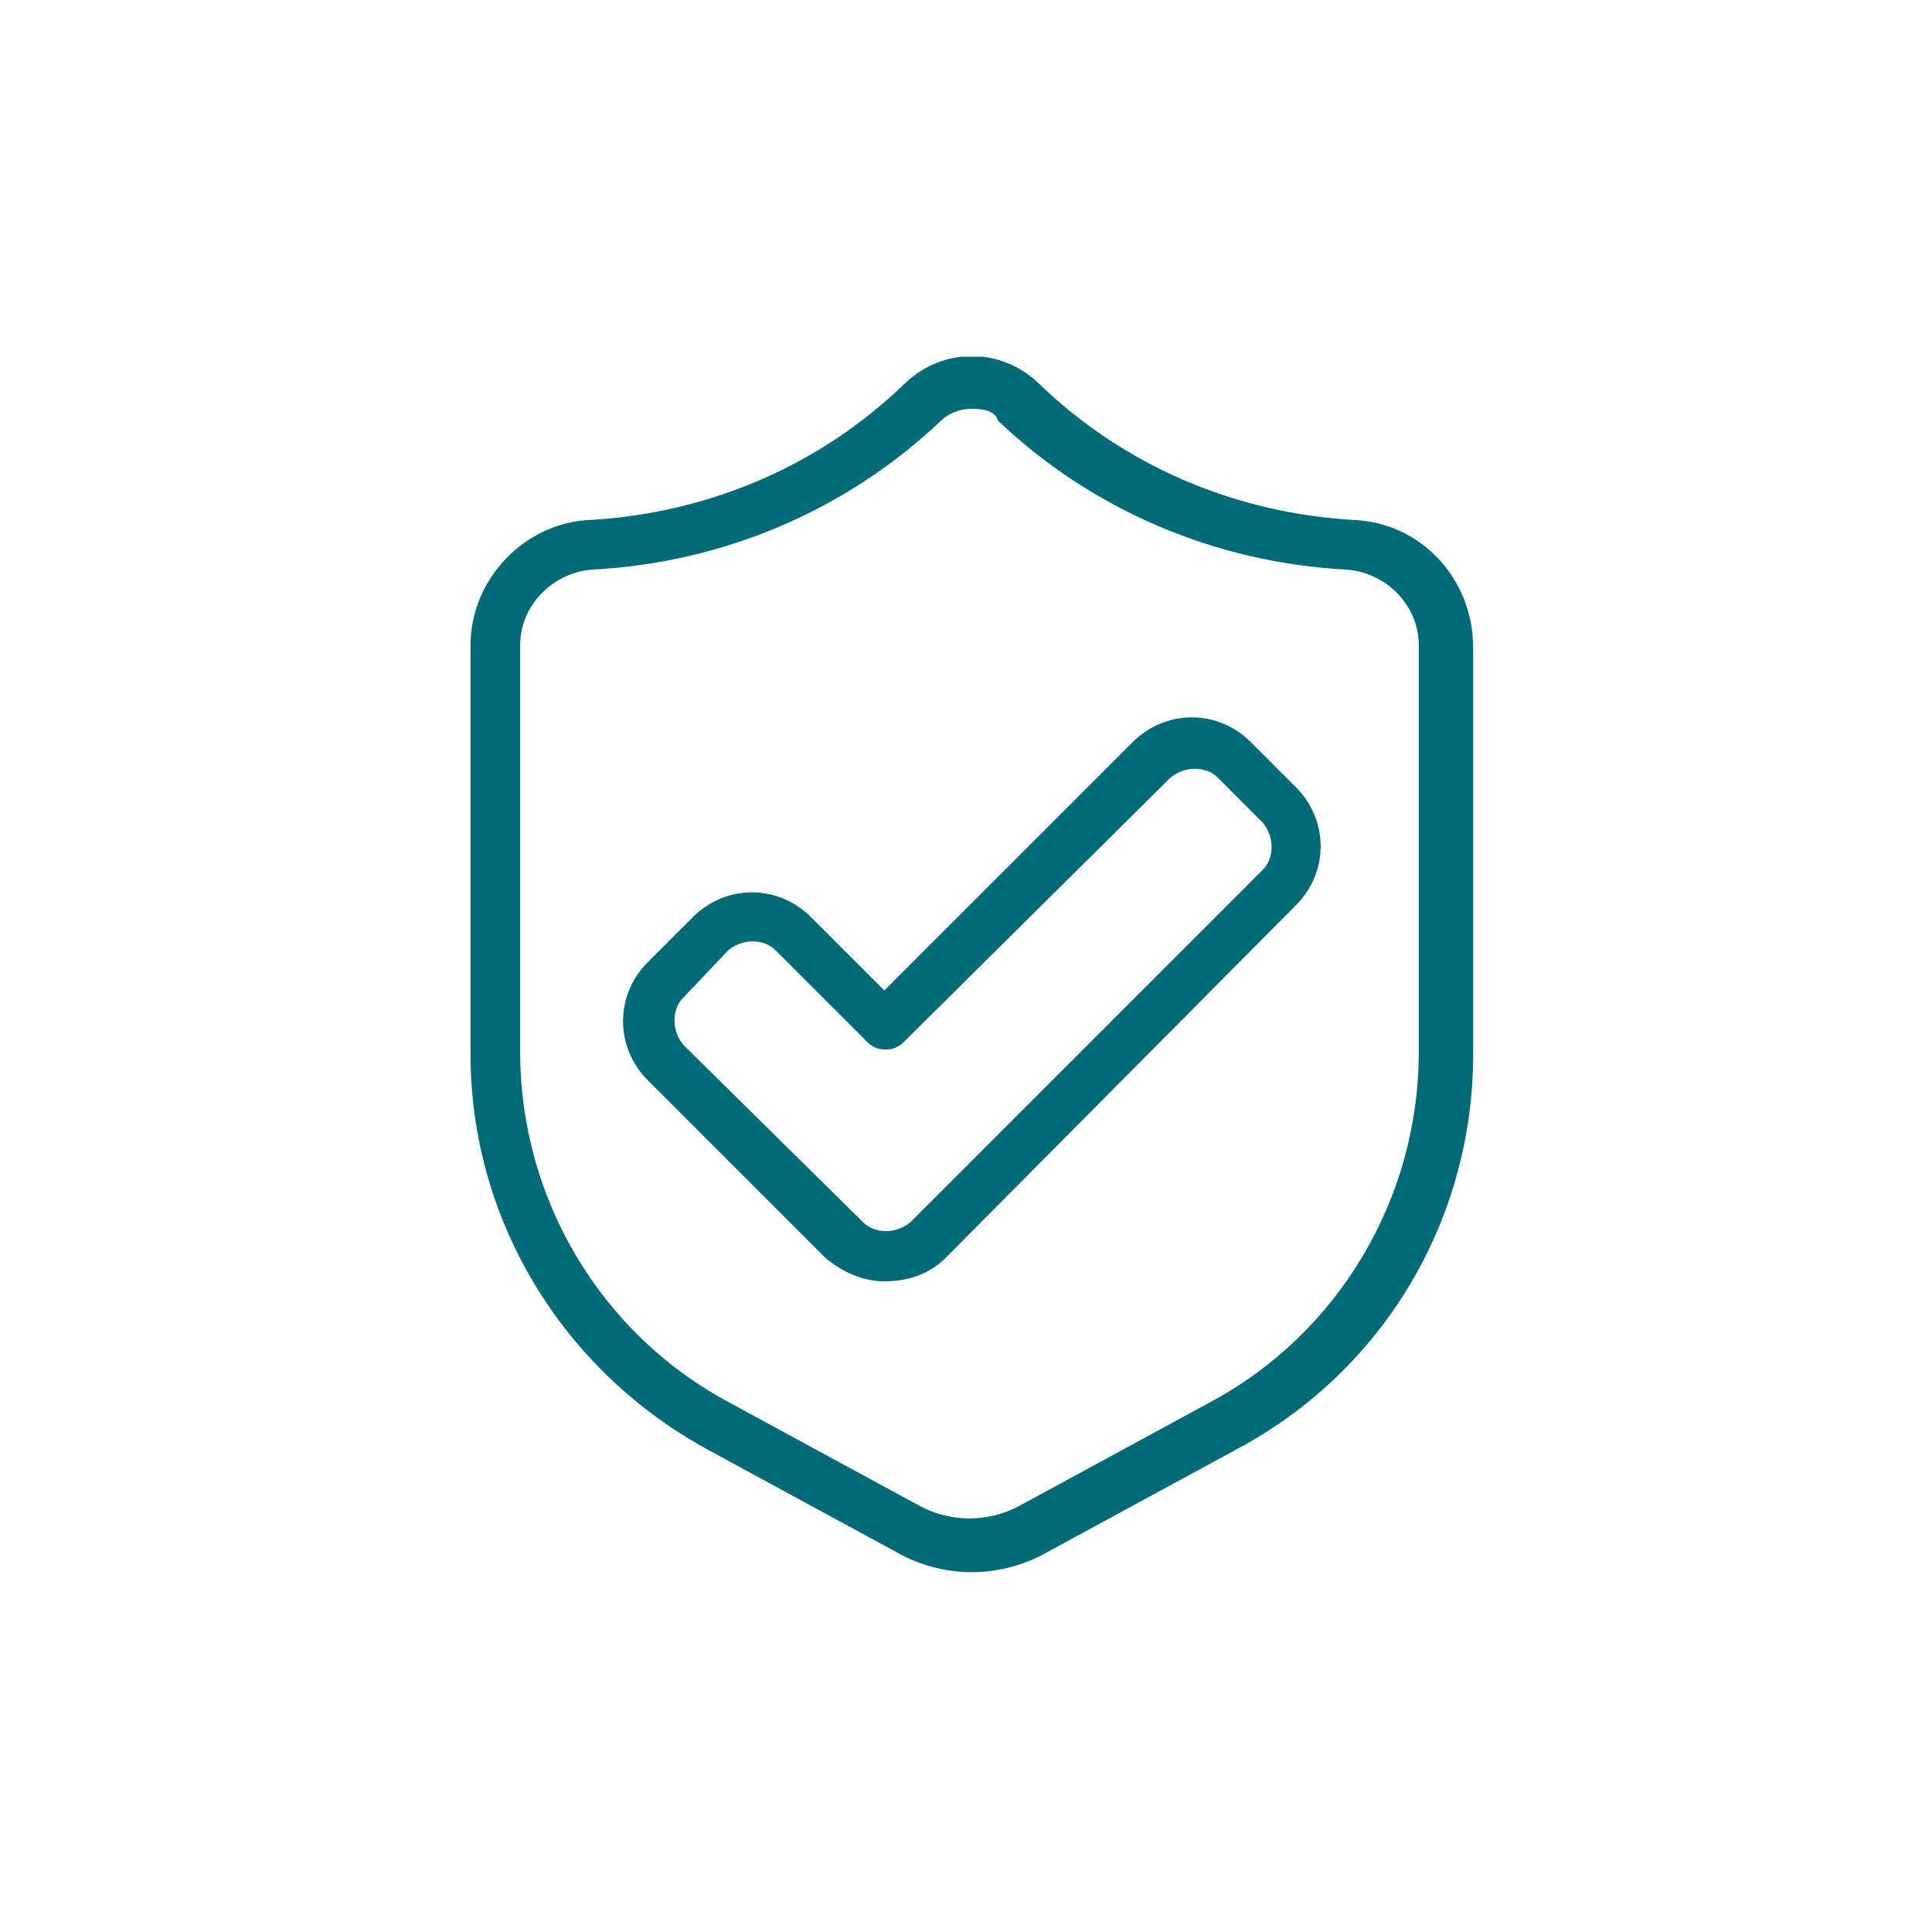
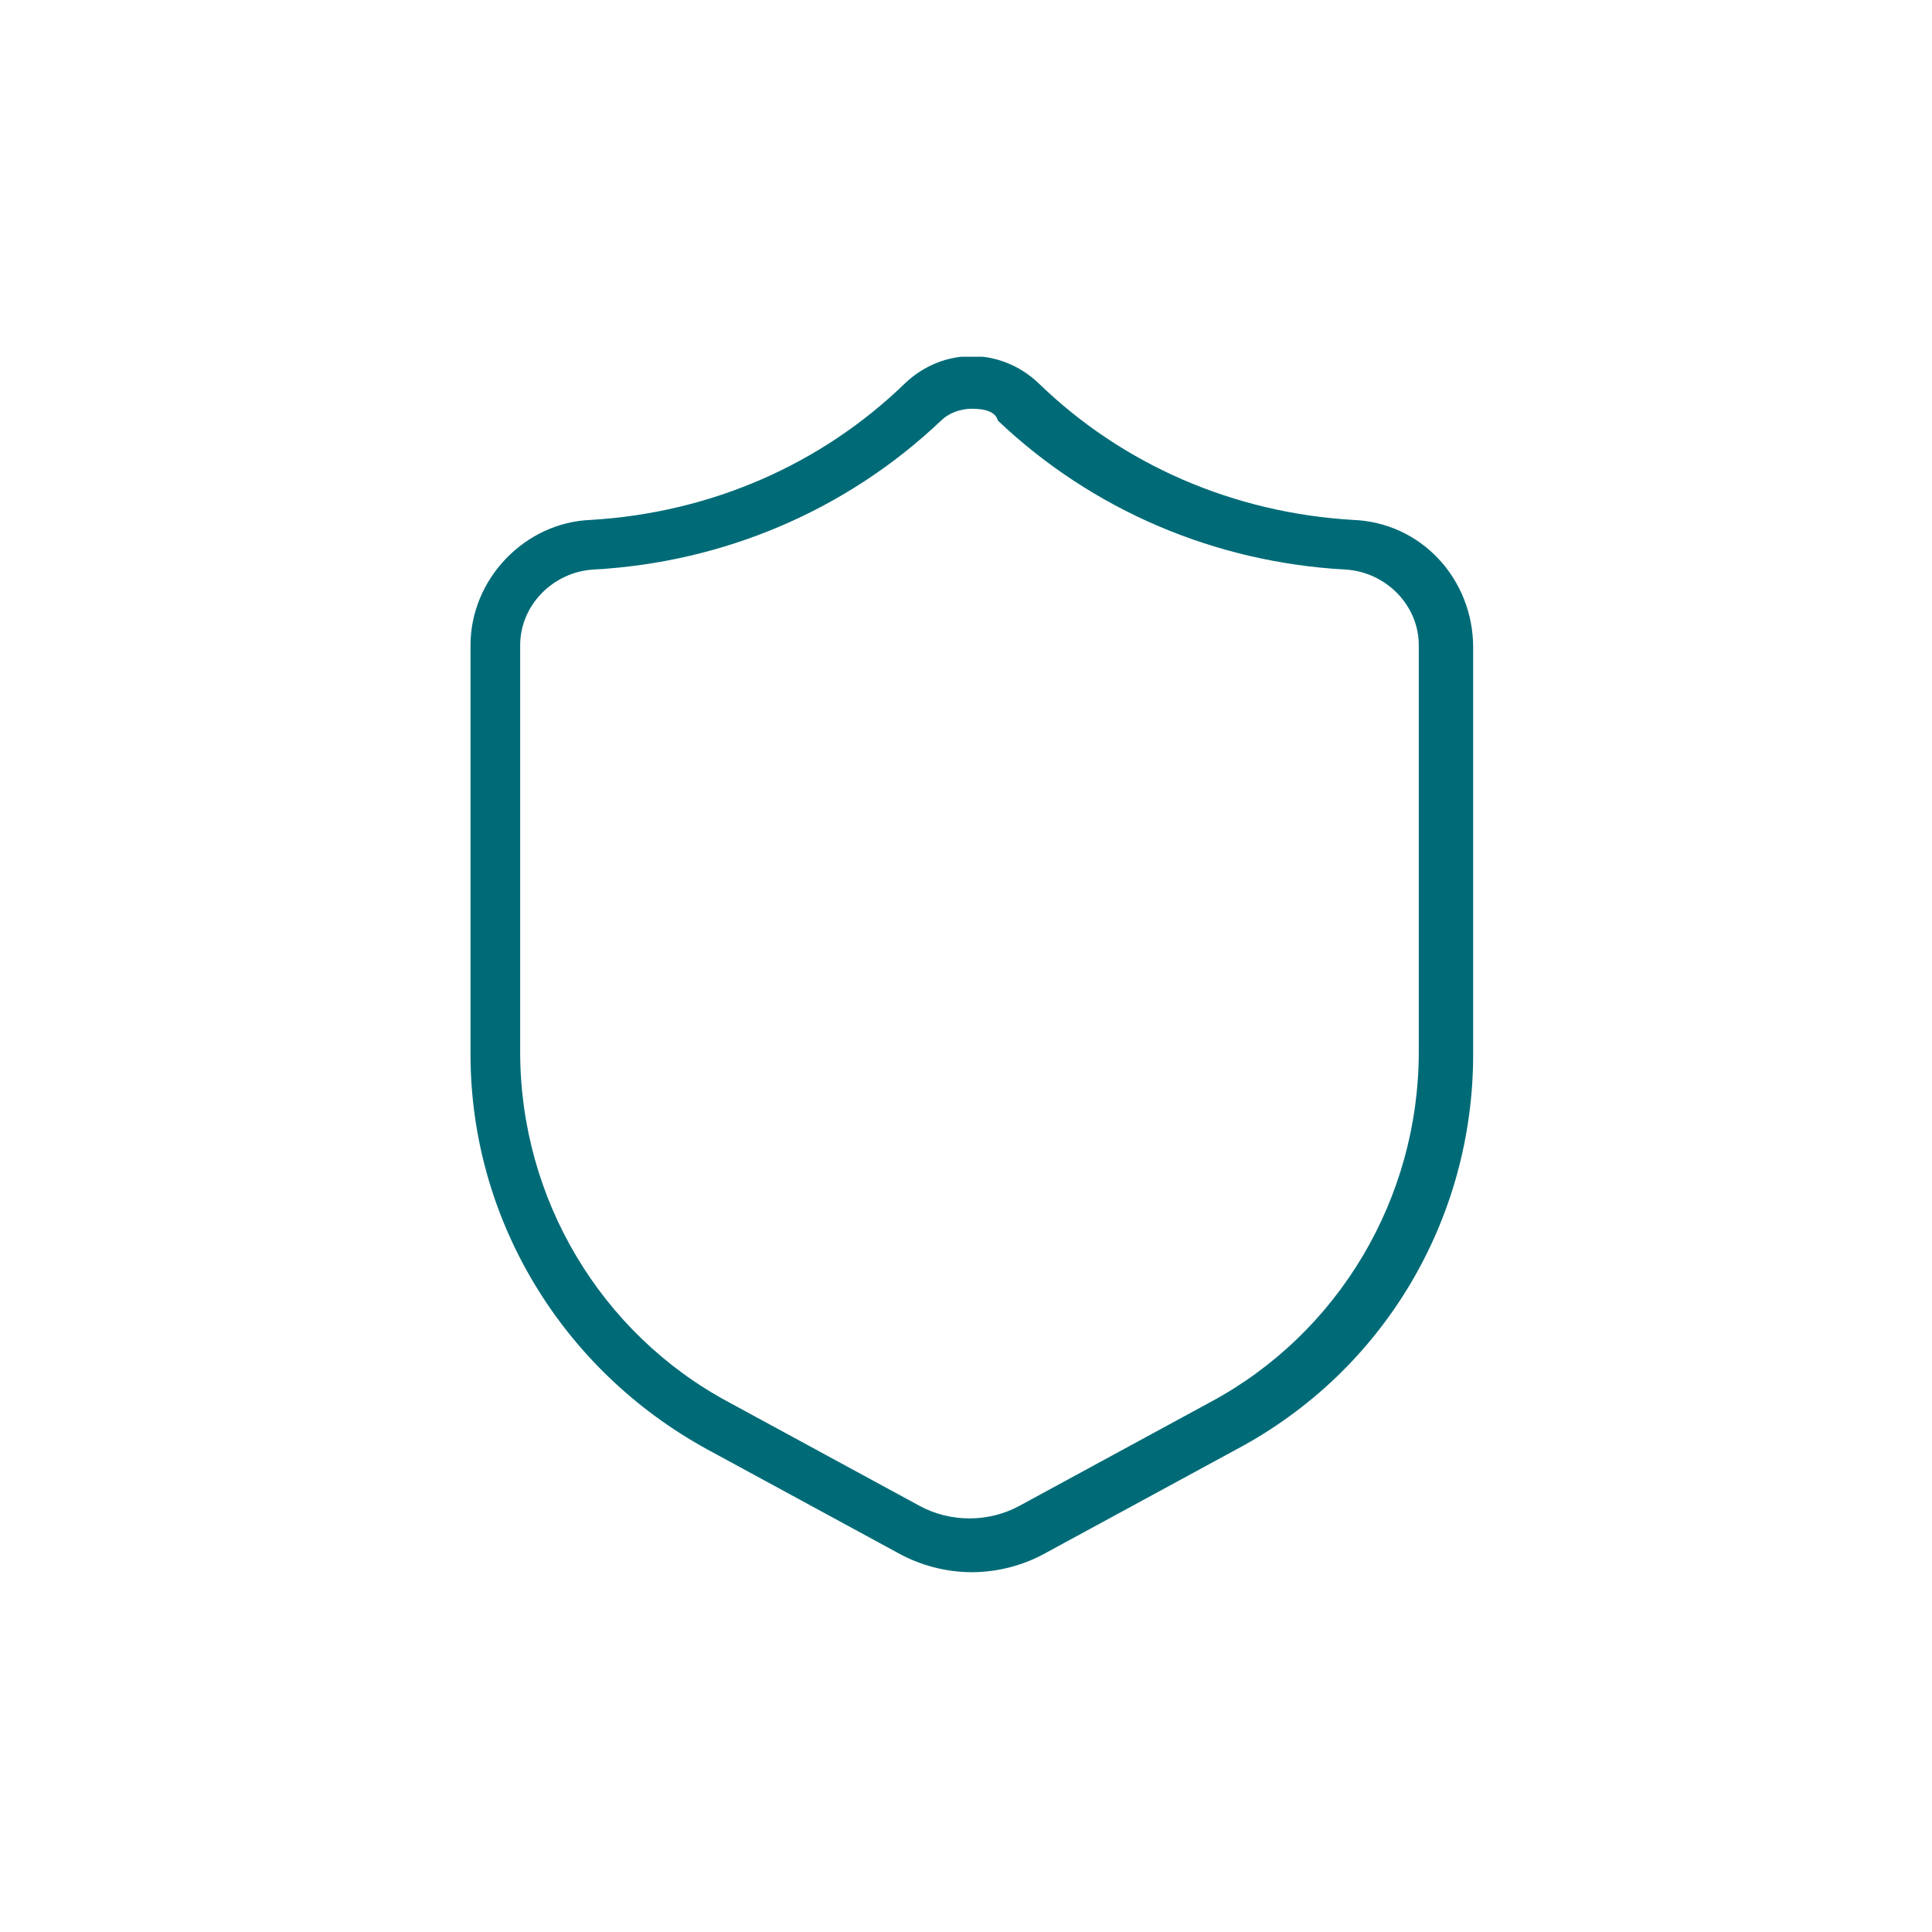
<svg xmlns="http://www.w3.org/2000/svg" xmlns:xlink="http://www.w3.org/1999/xlink" version="1.1" id="Componente_24_6" x="0px" y="0px" viewBox="0 0 81.7 81.7" style="enable-background:new 0 0 81.7 81.7;" xml:space="preserve">
  <style type="text/css">
	.st0{clip-path:url(#SVGID_00000000919624245901550170000014286645643703163804_);}
	.st1{fill:#006B77;}
</style>
  <g id="Grupo_346" transform="translate(19.897 15.085)">
    <g>
      <defs>
        <rect id="SVGID_1_" x="0" y="0" width="42.5" height="51.4" />
      </defs>
      <clipPath id="SVGID_00000023252085302427993530000015731517204452525236_">
        <use xlink:href="#SVGID_1_" style="overflow:visible;" />
      </clipPath>
      <g id="Grupo_345" style="clip-path:url(#SVGID_00000023252085302427993530000015731517204452525236_);">
        <path id="Caminho_260" class="st1" d="M21.2,51.4c-1.1,0-2.2-0.3-3.1-0.8L10,46.2C3.8,42.8,0,36.4,0,29.5V12.2     C0,9.4,2.3,7,5.1,6.9c5-0.3,9.7-2.3,13.3-5.8c1.6-1.5,4-1.5,5.6,0c3.6,3.5,8.3,5.5,13.3,5.8c2.9,0.1,5.1,2.5,5.1,5.4v17.2     c0,7-3.8,13.4-10,16.7l-8.1,4.4C23.4,51.1,22.3,51.4,21.2,51.4L21.2,51.4z M21.2,2.2c-0.5,0-1,0.2-1.3,0.5c-4,3.8-9.2,6-14.7,6.3     c-1.7,0.1-3.1,1.5-3.1,3.2v17.2c0,6.2,3.4,11.9,8.8,14.8l8.1,4.4c1.3,0.7,2.9,0.7,4.2,0l8.1-4.4c5.4-2.9,8.8-8.6,8.8-14.8V12.2     c0-1.7-1.4-3.1-3.1-3.2c-5.5-0.3-10.7-2.5-14.7-6.3C22.2,2.3,21.7,2.2,21.2,2.2L21.2,2.2z" />
-         <path id="Caminho_261" class="st1" d="M17.5,39.1c-0.9,0-1.8-0.4-2.5-1l-7.5-7.5c-1.4-1.4-1.4-3.6,0-5l1.9-1.9     c1.4-1.4,3.6-1.4,5,0l3.1,3.1l10.5-10.5c1.4-1.4,3.6-1.4,5,0l1.9,1.9c1.4,1.4,1.4,3.6,0,5L20.1,38.1     C19.4,38.8,18.5,39.1,17.5,39.1L17.5,39.1z M16.6,36.6c0.5,0.5,1.4,0.5,2,0l14.9-14.9c0.5-0.5,0.5-1.4,0-2l-1.9-1.9     c-0.5-0.5-1.4-0.5-2,0L18.3,29c-0.4,0.4-1.1,0.4-1.5,0l-3.9-3.9c-0.5-0.5-1.4-0.5-2,0L9,27.1c-0.5,0.5-0.5,1.4,0,2L16.6,36.6z" />
      </g>
    </g>
  </g>
</svg>